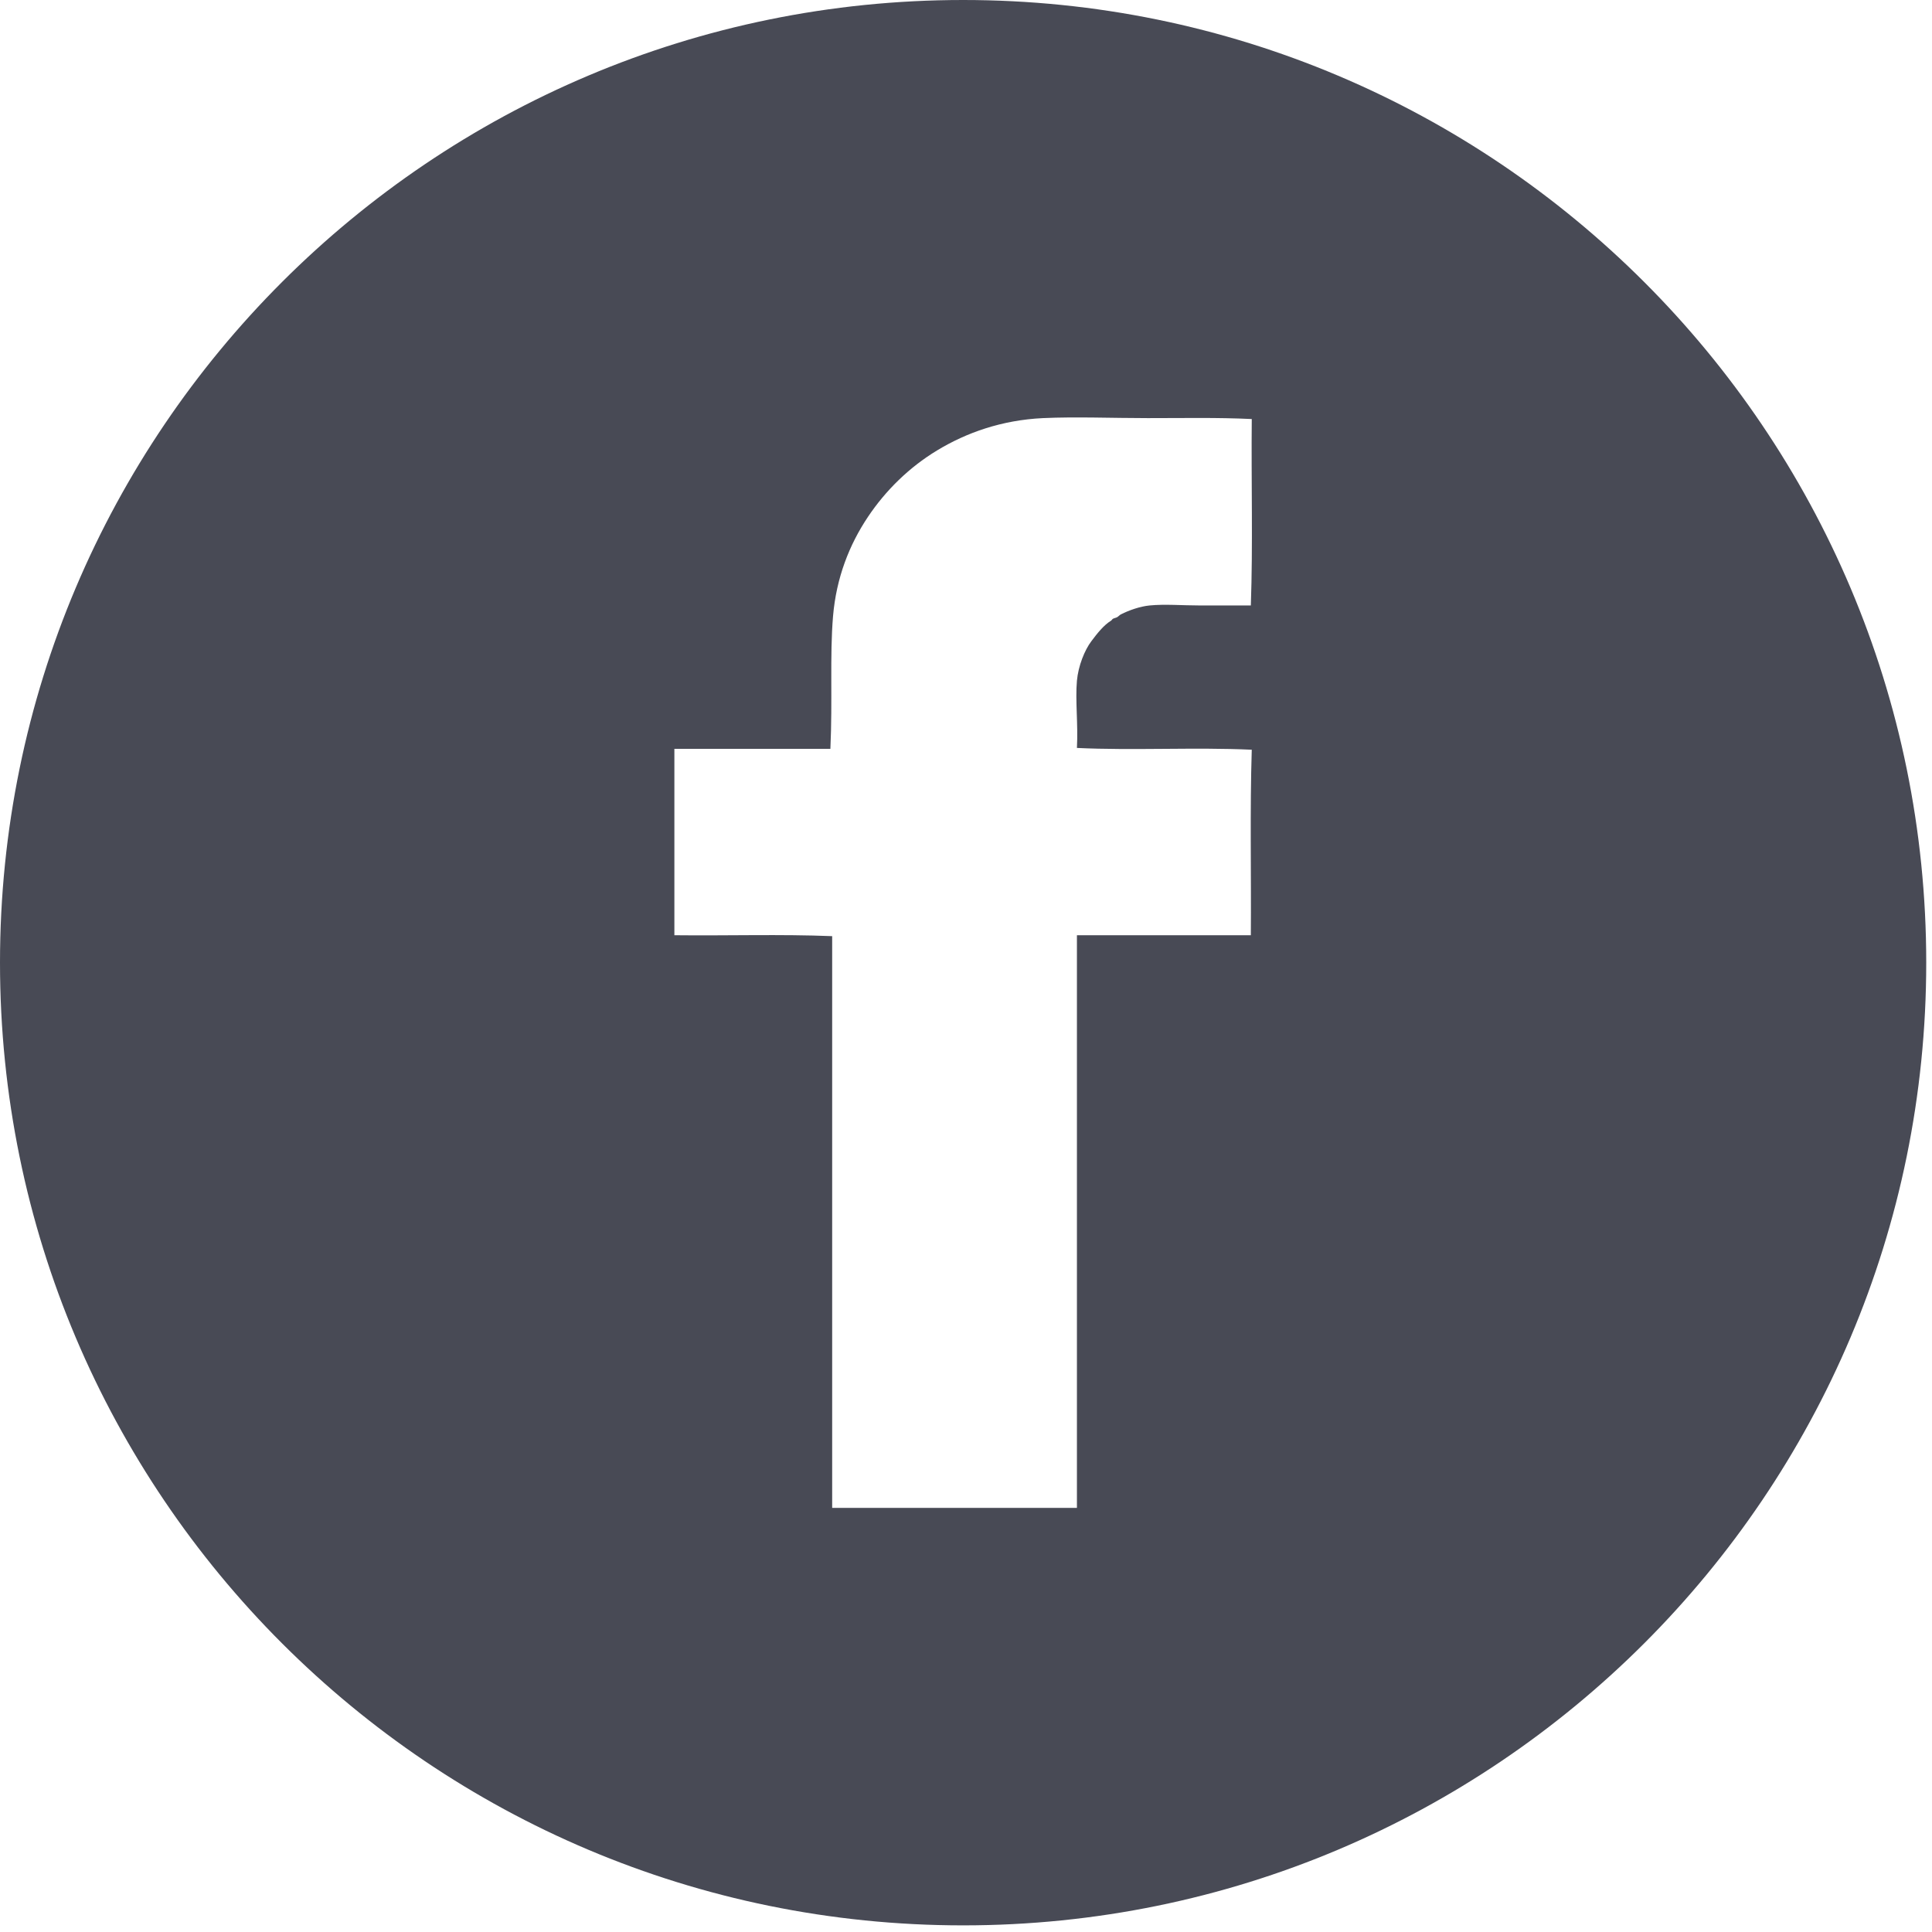
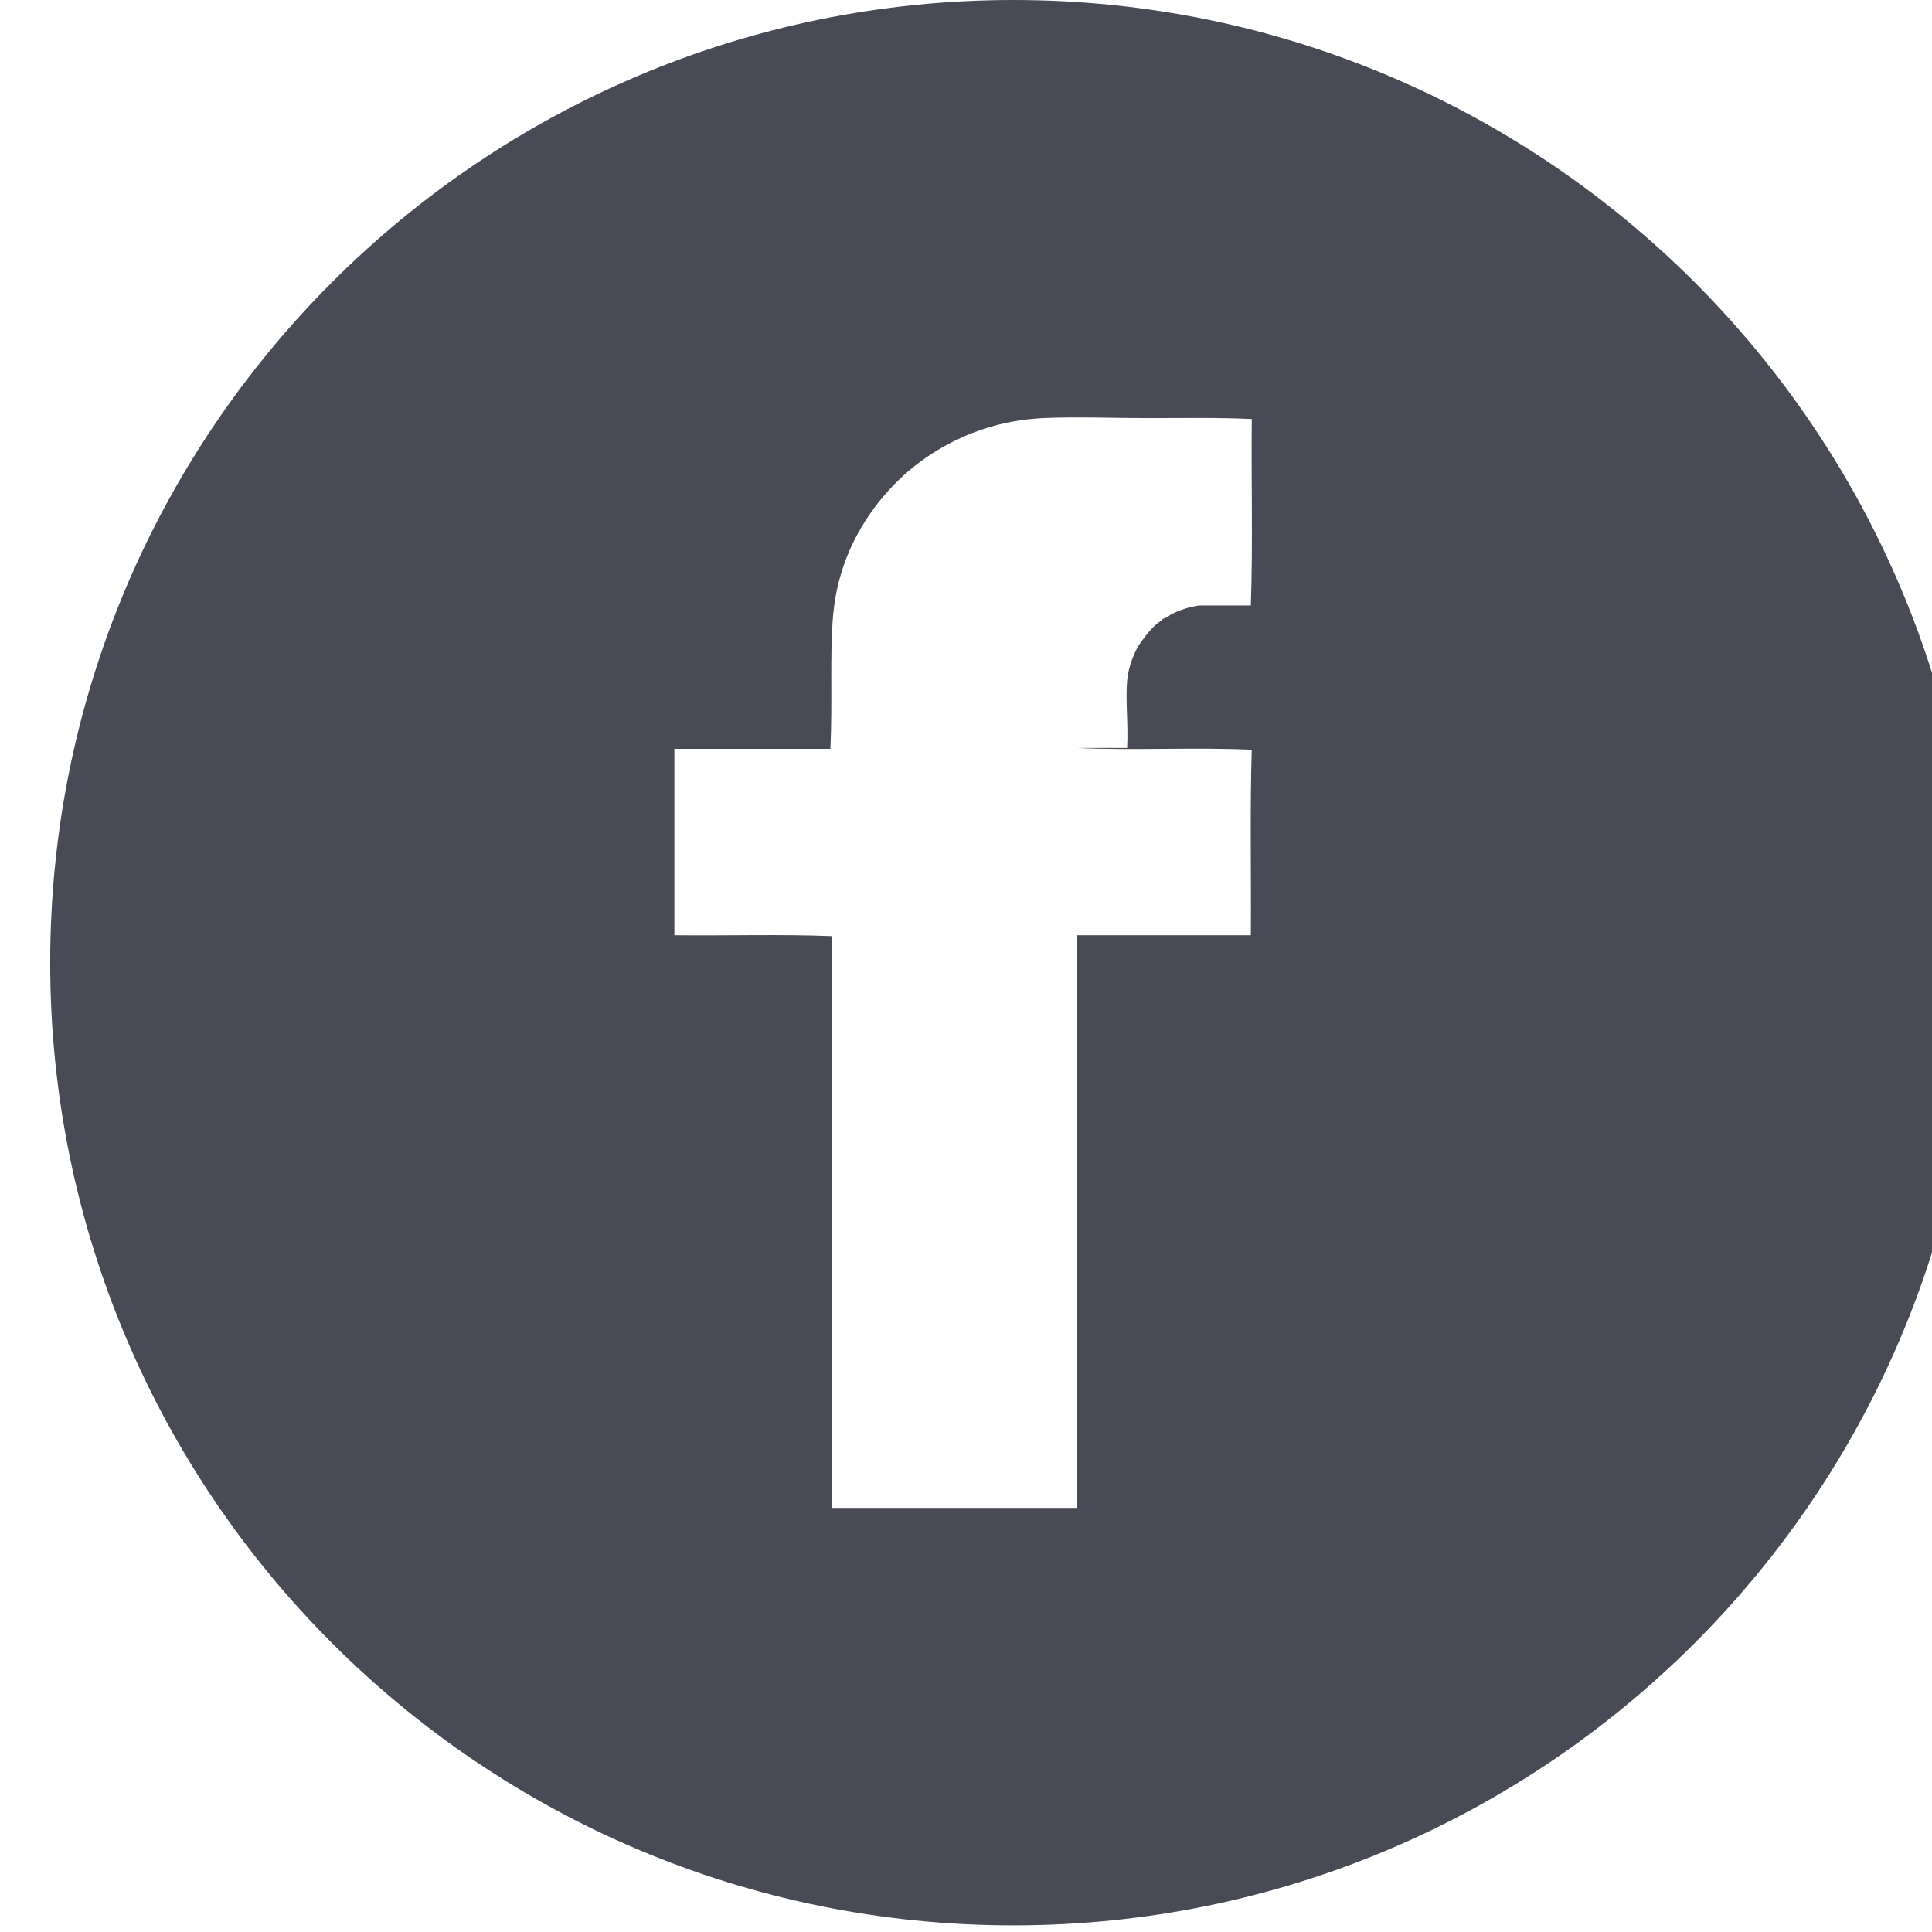
<svg xmlns="http://www.w3.org/2000/svg" width="100%" height="100%" viewBox="0 0 67 67" version="1.1" xml:space="preserve" style="fill-rule:evenodd;clip-rule:evenodd;stroke-linejoin:round;stroke-miterlimit:1.414;">
-   <path d="M37.347,25.938c1.949,0.094 4.114,-0.03 6.063,0.062c-0.066,2.089 -0.016,4.294 -0.032,6.433l-6.031,0l0,19.859l-8.488,0l0,-19.827c-1.763,-0.072 -3.66,-0.011 -5.472,-0.032l0,-6.464l5.41,0c0.078,-1.69 -0.024,-3.219 0.092,-4.599c0.113,-1.333 0.564,-2.481 1.214,-3.45c0.611,-0.912 1.426,-1.714 2.393,-2.299c1.022,-0.619 2.246,-1.052 3.668,-1.121c1.162,-0.053 2.396,0 3.639,0c1.208,0 2.43,-0.025 3.607,0.032c-0.021,2.145 0.042,4.372 -0.032,6.465l-1.771,0c-0.608,0 -1.202,-0.053 -1.741,0c-0.331,0.033 -0.709,0.164 -0.996,0.31c-0.051,0.027 -0.069,0.059 -0.125,0.094c-0.043,0.026 -0.116,0.036 -0.155,0.061c-0.023,0.017 -0.032,0.044 -0.061,0.063c-0.258,0.158 -0.484,0.448 -0.684,0.715c-0.227,0.3 -0.452,0.851 -0.498,1.368c-0.061,0.687 0.044,1.482 0,2.33m-3.946,-25.938c-18.447,0 -33.401,14.947 -33.401,33.384c0,18.439 14.954,33.386 33.401,33.386c18.445,0 33.399,-14.947 33.399,-33.386c0,-18.437 -14.954,-33.384 -33.399,-33.384" style="fill:#484a55;" />
+   <path d="M37.347,25.938c1.949,0.094 4.114,-0.03 6.063,0.062c-0.066,2.089 -0.016,4.294 -0.032,6.433l-6.031,0l0,19.859l-8.488,0l0,-19.827c-1.763,-0.072 -3.66,-0.011 -5.472,-0.032l0,-6.464l5.41,0c0.078,-1.69 -0.024,-3.219 0.092,-4.599c0.113,-1.333 0.564,-2.481 1.214,-3.45c0.611,-0.912 1.426,-1.714 2.393,-2.299c1.022,-0.619 2.246,-1.052 3.668,-1.121c1.162,-0.053 2.396,0 3.639,0c1.208,0 2.43,-0.025 3.607,0.032c-0.021,2.145 0.042,4.372 -0.032,6.465l-1.771,0c-0.331,0.033 -0.709,0.164 -0.996,0.31c-0.051,0.027 -0.069,0.059 -0.125,0.094c-0.043,0.026 -0.116,0.036 -0.155,0.061c-0.023,0.017 -0.032,0.044 -0.061,0.063c-0.258,0.158 -0.484,0.448 -0.684,0.715c-0.227,0.3 -0.452,0.851 -0.498,1.368c-0.061,0.687 0.044,1.482 0,2.33m-3.946,-25.938c-18.447,0 -33.401,14.947 -33.401,33.384c0,18.439 14.954,33.386 33.401,33.386c18.445,0 33.399,-14.947 33.399,-33.386c0,-18.437 -14.954,-33.384 -33.399,-33.384" style="fill:#484a55;" />
</svg>